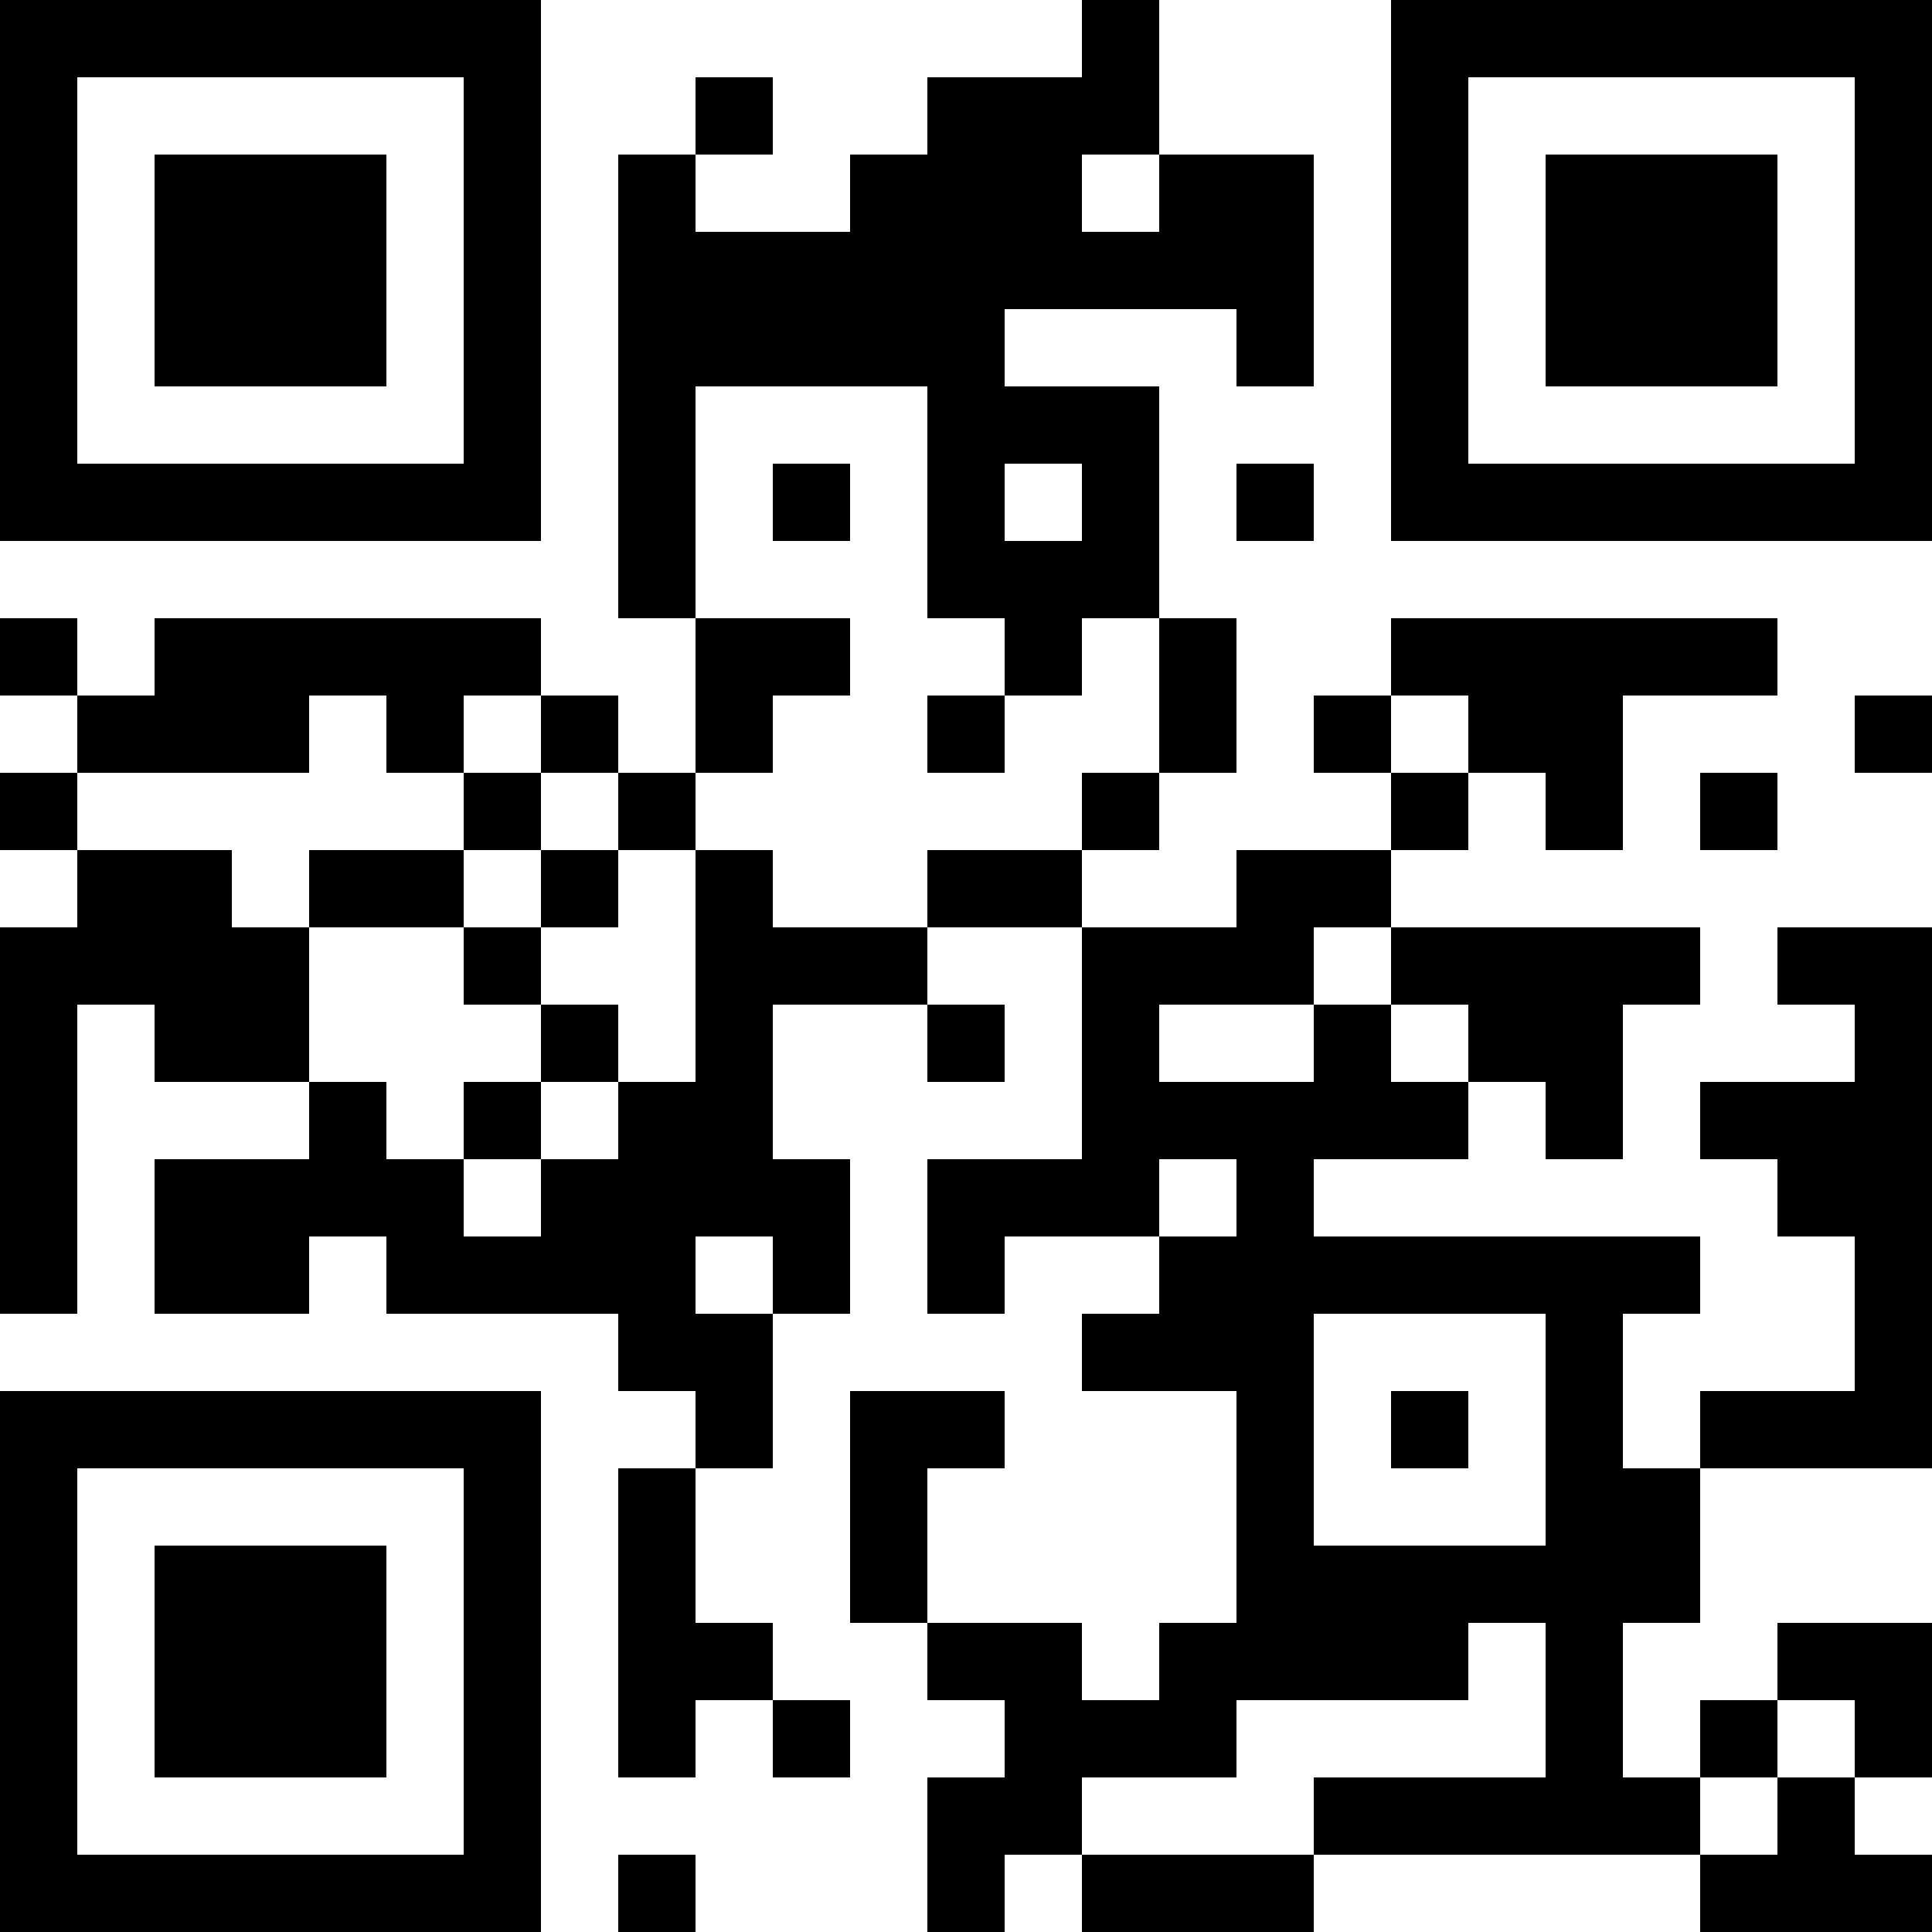
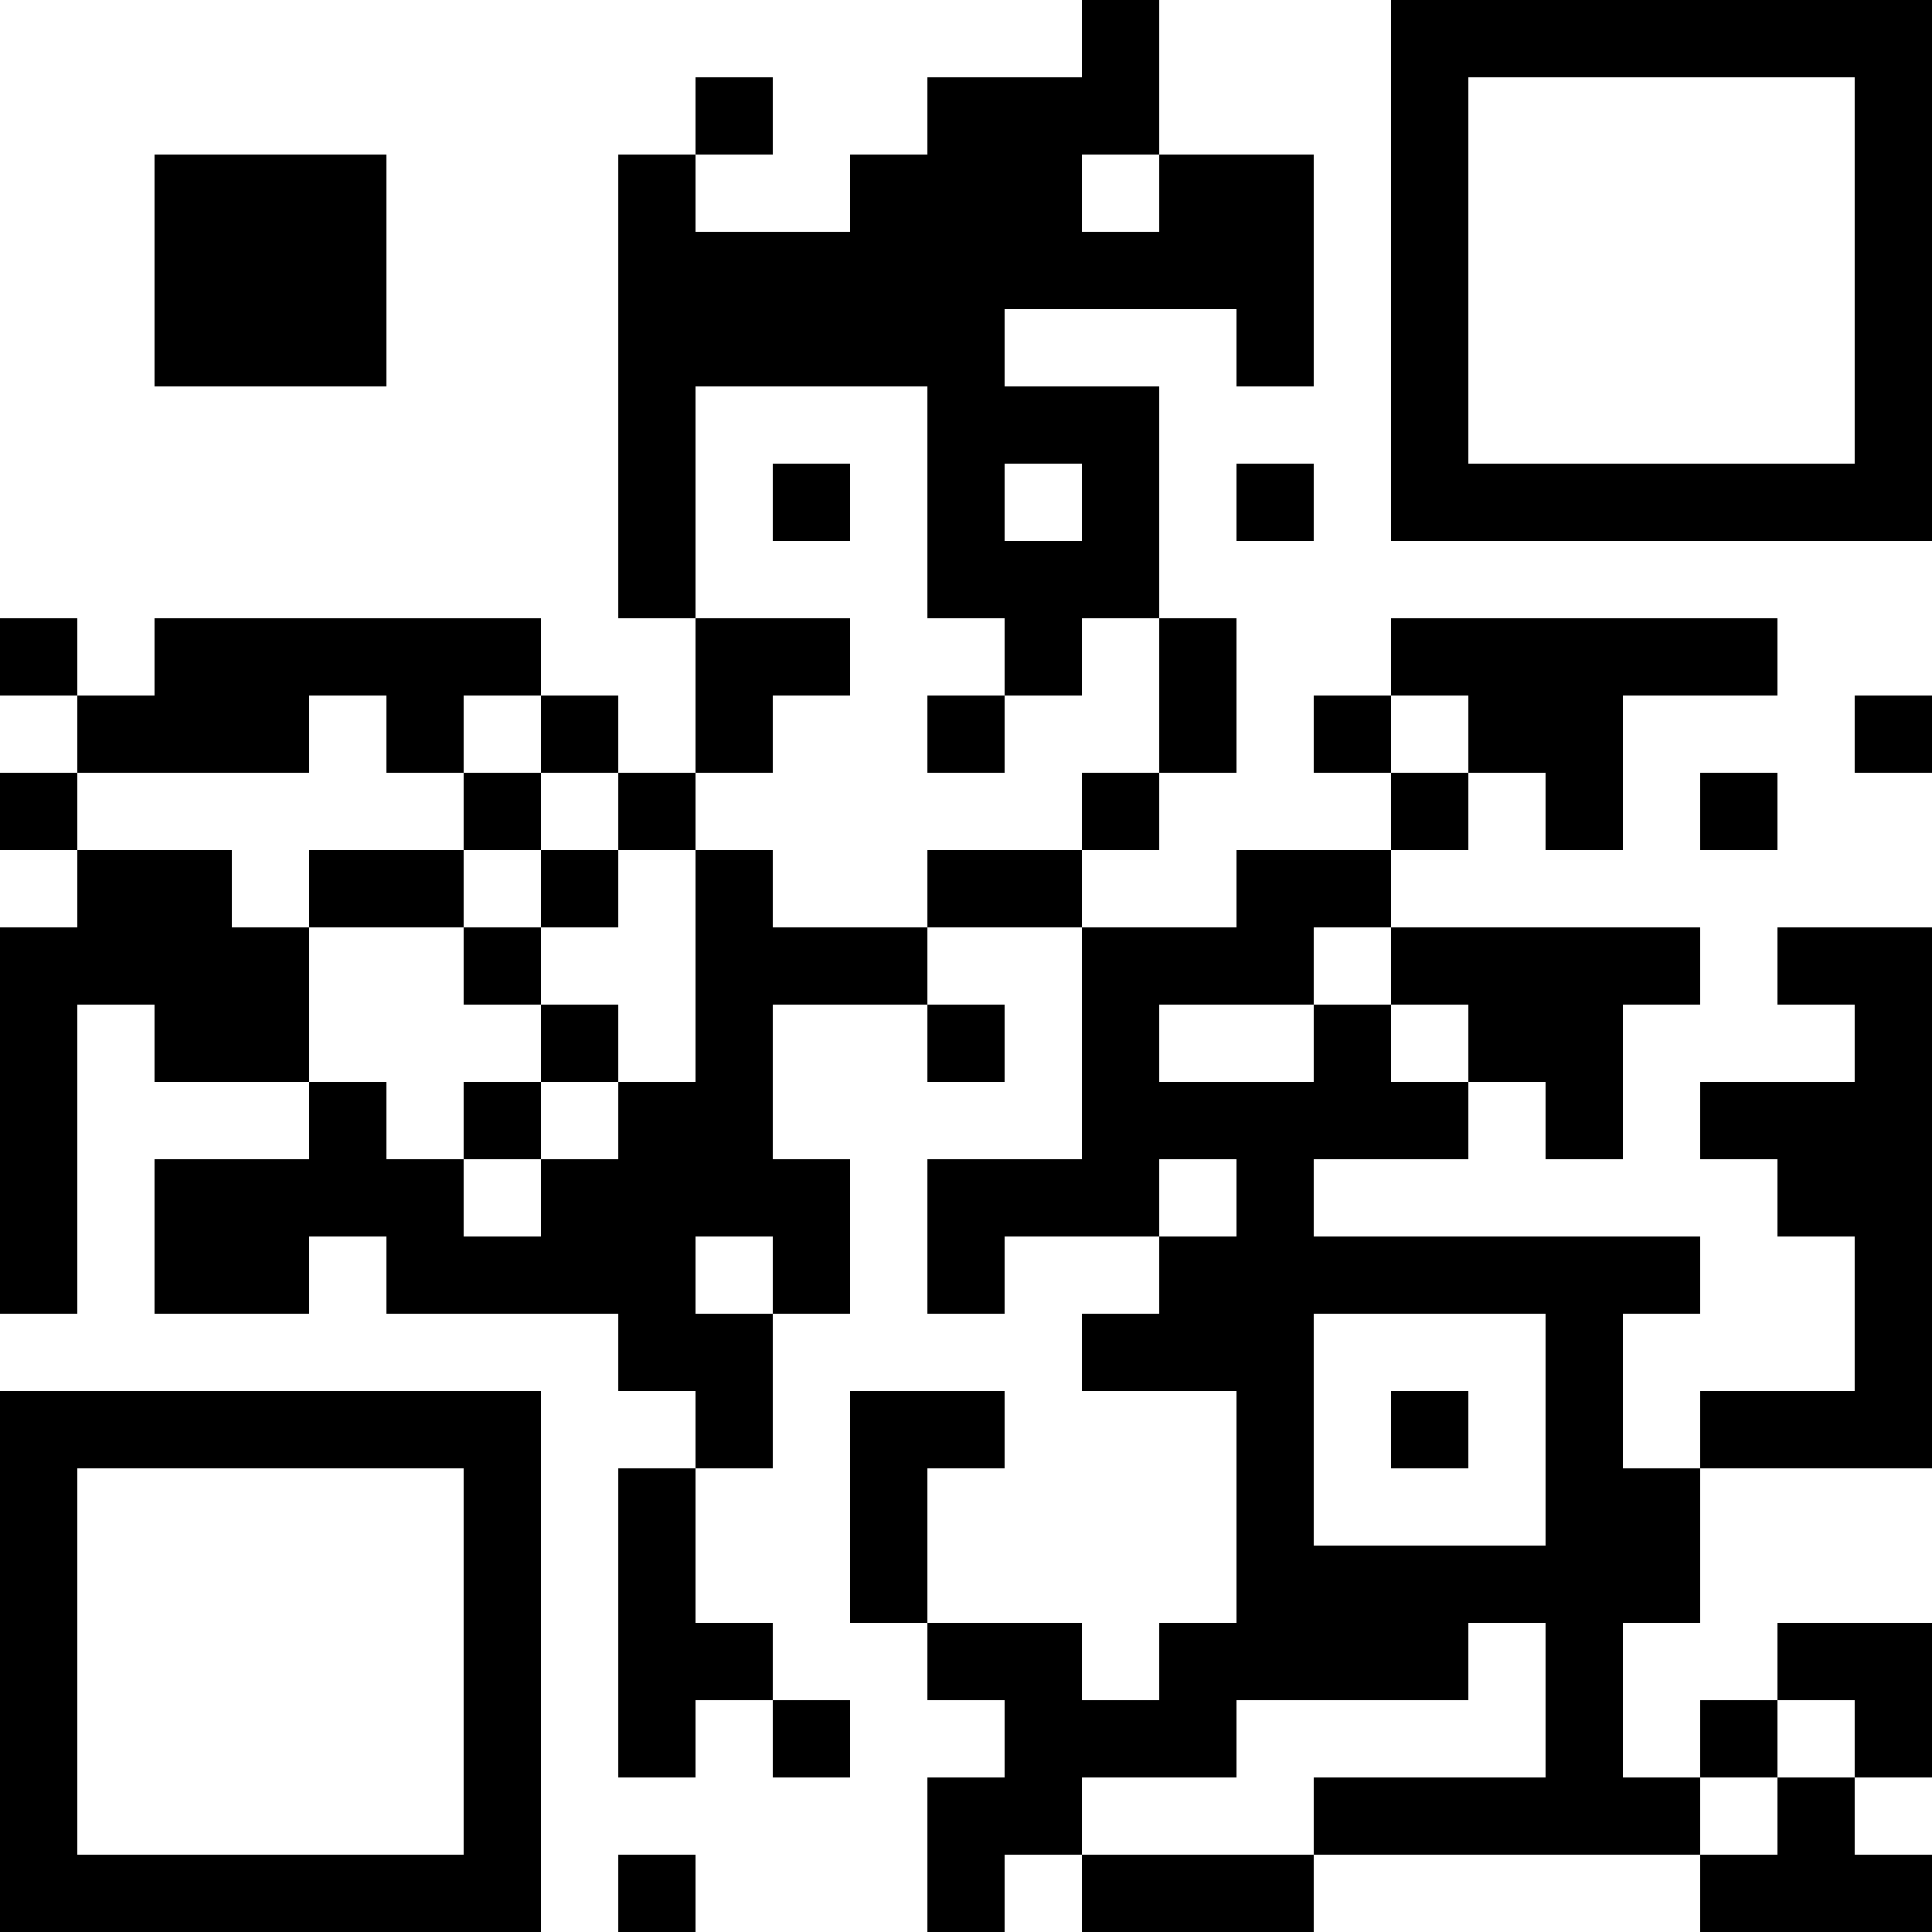
<svg xmlns="http://www.w3.org/2000/svg" version="1.1" width="300" height="300" viewBox="0 0 300 300">
  <rect x="0" y="0" width="300" height="300" fill="#ffffff" />
  <g transform="scale(12)">
    <g transform="translate(0,0)">
      <g>
        <g transform="translate(3.5,3.5)">
-           <path fill-rule="evenodd" d="M-3.5 -3.5L3.5 -3.5L3.5 3.5L-3.5 3.5ZM-2.5 -2.5L-2.5 2.5L2.5 2.5L2.5 -2.5Z" fill="#000000" />
          <path fill-rule="evenodd" d="M-1.5 -1.5L1.5 -1.5L1.5 1.5L-1.5 1.5Z" fill="#000000" />
        </g>
      </g>
      <g>
        <g transform="translate(21.5,3.5)">
          <g transform="rotate(90)">
            <path fill-rule="evenodd" d="M-3.5 -3.5L3.5 -3.5L3.5 3.5L-3.5 3.5ZM-2.5 -2.5L-2.5 2.5L2.5 2.5L2.5 -2.5Z" fill="#000000" />
-             <path fill-rule="evenodd" d="M-1.5 -1.5L1.5 -1.5L1.5 1.5L-1.5 1.5Z" fill="#000000" />
          </g>
        </g>
      </g>
      <g>
        <g transform="translate(3.5,21.5)">
          <g transform="rotate(-90)">
            <path fill-rule="evenodd" d="M-3.5 -3.5L3.5 -3.5L3.5 3.5L-3.5 3.5ZM-2.5 -2.5L-2.5 2.5L2.5 2.5L2.5 -2.5Z" fill="#000000" />
-             <path fill-rule="evenodd" d="M-1.5 -1.5L1.5 -1.5L1.5 1.5L-1.5 1.5Z" fill="#000000" />
          </g>
        </g>
      </g>
      <path fill-rule="evenodd" d="M14 0L14 1L12 1L12 2L11 2L11 3L9 3L9 2L10 2L10 1L9 1L9 2L8 2L8 8L9 8L9 10L8 10L8 9L7 9L7 8L2 8L2 9L1 9L1 8L0 8L0 9L1 9L1 10L0 10L0 11L1 11L1 12L0 12L0 17L1 17L1 13L2 13L2 14L4 14L4 15L2 15L2 17L4 17L4 16L5 16L5 17L8 17L8 18L9 18L9 19L8 19L8 23L9 23L9 22L10 22L10 23L11 23L11 22L10 22L10 21L9 21L9 19L10 19L10 17L11 17L11 15L10 15L10 13L12 13L12 14L13 14L13 13L12 13L12 12L14 12L14 15L12 15L12 17L13 17L13 16L15 16L15 17L14 17L14 18L16 18L16 21L15 21L15 22L14 22L14 21L12 21L12 19L13 19L13 18L11 18L11 21L12 21L12 22L13 22L13 23L12 23L12 25L13 25L13 24L14 24L14 25L17 25L17 24L22 24L22 25L25 25L25 24L24 24L24 23L25 23L25 21L23 21L23 22L22 22L22 23L21 23L21 21L22 21L22 19L25 19L25 12L23 12L23 13L24 13L24 14L22 14L22 15L23 15L23 16L24 16L24 18L22 18L22 19L21 19L21 17L22 17L22 16L17 16L17 15L19 15L19 14L20 14L20 15L21 15L21 13L22 13L22 12L18 12L18 11L19 11L19 10L20 10L20 11L21 11L21 9L23 9L23 8L18 8L18 9L17 9L17 10L18 10L18 11L16 11L16 12L14 12L14 11L15 11L15 10L16 10L16 8L15 8L15 5L13 5L13 4L16 4L16 5L17 5L17 2L15 2L15 0ZM14 2L14 3L15 3L15 2ZM9 5L9 8L11 8L11 9L10 9L10 10L9 10L9 11L8 11L8 10L7 10L7 9L6 9L6 10L5 10L5 9L4 9L4 10L1 10L1 11L3 11L3 12L4 12L4 14L5 14L5 15L6 15L6 16L7 16L7 15L8 15L8 14L9 14L9 11L10 11L10 12L12 12L12 11L14 11L14 10L15 10L15 8L14 8L14 9L13 9L13 8L12 8L12 5ZM10 6L10 7L11 7L11 6ZM13 6L13 7L14 7L14 6ZM16 6L16 7L17 7L17 6ZM12 9L12 10L13 10L13 9ZM18 9L18 10L19 10L19 9ZM24 9L24 10L25 10L25 9ZM6 10L6 11L4 11L4 12L6 12L6 13L7 13L7 14L6 14L6 15L7 15L7 14L8 14L8 13L7 13L7 12L8 12L8 11L7 11L7 10ZM22 10L22 11L23 11L23 10ZM6 11L6 12L7 12L7 11ZM17 12L17 13L15 13L15 14L17 14L17 13L18 13L18 14L19 14L19 13L18 13L18 12ZM15 15L15 16L16 16L16 15ZM9 16L9 17L10 17L10 16ZM17 17L17 20L20 20L20 17ZM18 18L18 19L19 19L19 18ZM19 21L19 22L16 22L16 23L14 23L14 24L17 24L17 23L20 23L20 21ZM23 22L23 23L22 23L22 24L23 24L23 23L24 23L24 22ZM8 24L8 25L9 25L9 24Z" fill="#000000" />
    </g>
  </g>
</svg>